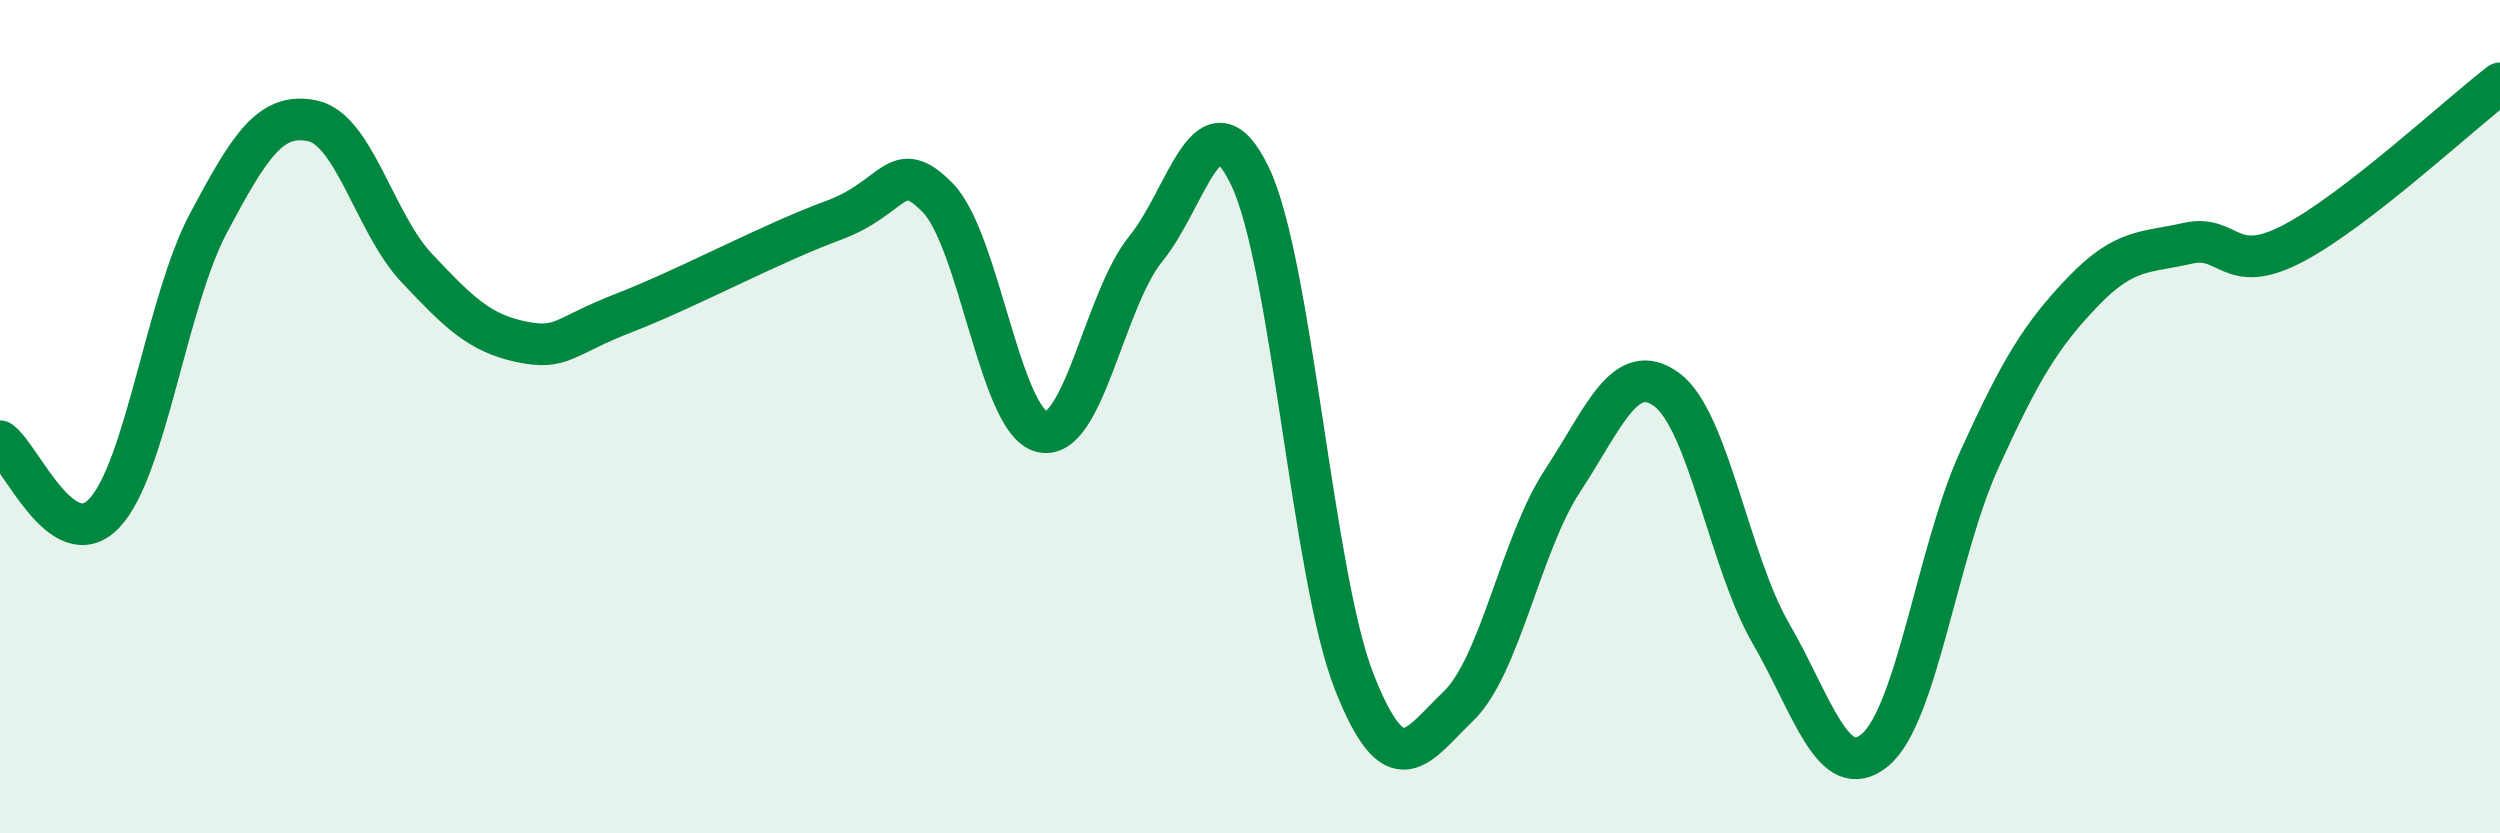
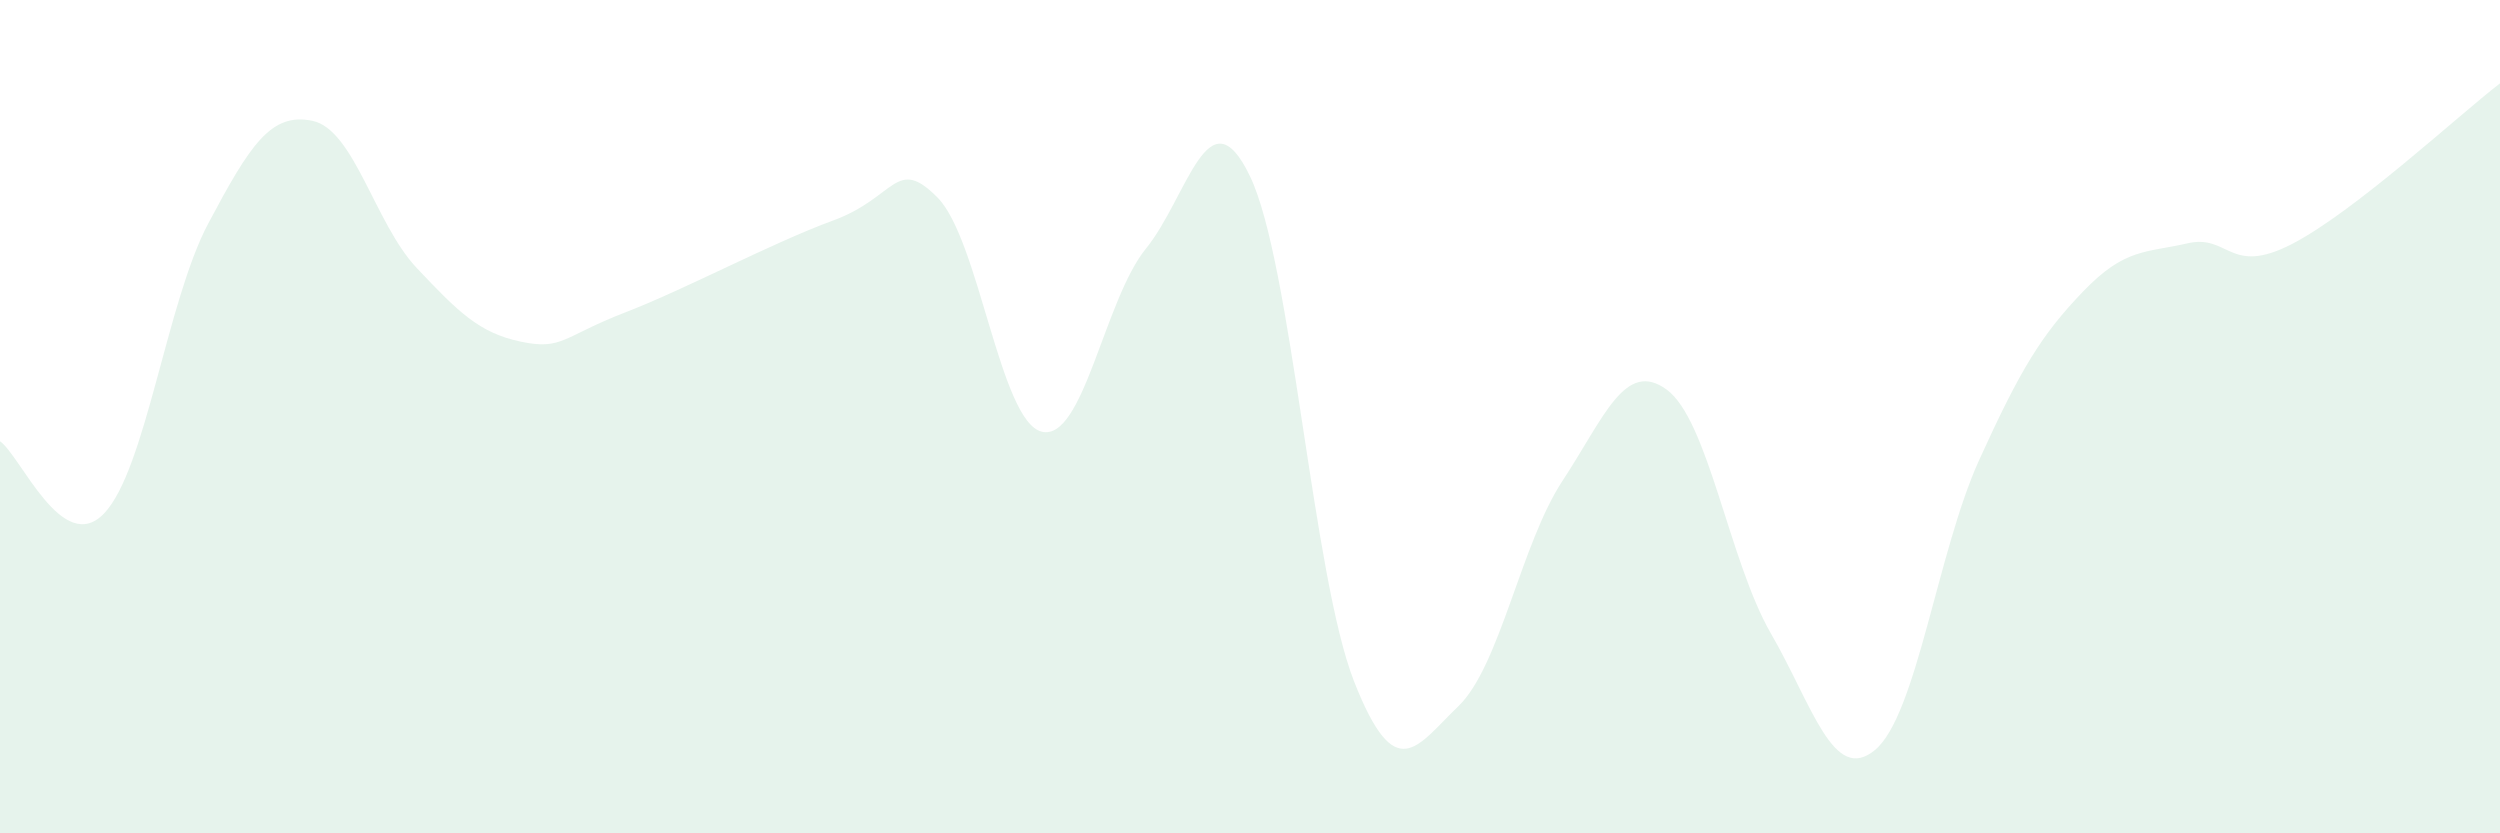
<svg xmlns="http://www.w3.org/2000/svg" width="60" height="20" viewBox="0 0 60 20">
  <path d="M 0,10.59 C 0.5,10.94 1.5,13.37 2.5,12.32 C 3.5,11.27 4,7.24 5,5.36 C 6,3.48 6.5,2.69 7.5,2.9 C 8.5,3.11 9,5.37 10,6.43 C 11,7.49 11.5,7.99 12.5,8.2 C 13.5,8.41 13.5,8.08 15,7.5 C 16.5,6.92 18.5,5.84 20,5.29 C 21.5,4.74 21.5,3.73 22.5,4.74 C 23.5,5.75 24,10.11 25,10.36 C 26,10.61 26.5,7.2 27.5,5.97 C 28.5,4.74 29,2.15 30,4.23 C 31,6.31 31.5,13.82 32.5,16.36 C 33.5,18.9 34,17.91 35,16.95 C 36,15.99 36.5,13.06 37.5,11.54 C 38.5,10.02 39,8.62 40,9.35 C 41,10.08 41.5,13.47 42.5,15.2 C 43.5,16.93 44,18.83 45,18 C 46,17.17 46.5,13.24 47.5,11.04 C 48.5,8.84 49,8.03 50,6.99 C 51,5.95 51.5,6.07 52.5,5.84 C 53.5,5.61 53.5,6.63 55,5.86 C 56.5,5.09 59,2.77 60,2L60 20L0 20Z" fill="#008740" opacity="0.1" stroke-linecap="round" stroke-linejoin="round" />
-   <path d="M 0,10.59 C 0.5,10.94 1.5,13.37 2.5,12.32 C 3.5,11.27 4,7.24 5,5.36 C 6,3.48 6.5,2.69 7.5,2.9 C 8.5,3.11 9,5.37 10,6.43 C 11,7.49 11.5,7.99 12.5,8.2 C 13.5,8.41 13.5,8.08 15,7.5 C 16.5,6.92 18.5,5.84 20,5.29 C 21.5,4.74 21.5,3.73 22.5,4.74 C 23.5,5.75 24,10.11 25,10.36 C 26,10.61 26.5,7.2 27.5,5.97 C 28.5,4.74 29,2.15 30,4.23 C 31,6.31 31.5,13.82 32.5,16.36 C 33.5,18.9 34,17.91 35,16.95 C 36,15.99 36.5,13.06 37.5,11.54 C 38.5,10.02 39,8.62 40,9.35 C 41,10.08 41.5,13.47 42.5,15.2 C 43.5,16.93 44,18.83 45,18 C 46,17.17 46.5,13.24 47.5,11.04 C 48.5,8.84 49,8.03 50,6.99 C 51,5.95 51.5,6.07 52.5,5.84 C 53.5,5.61 53.5,6.63 55,5.86 C 56.5,5.09 59,2.77 60,2" stroke="#008740" stroke-width="1" fill="none" stroke-linecap="round" stroke-linejoin="round" />
</svg>